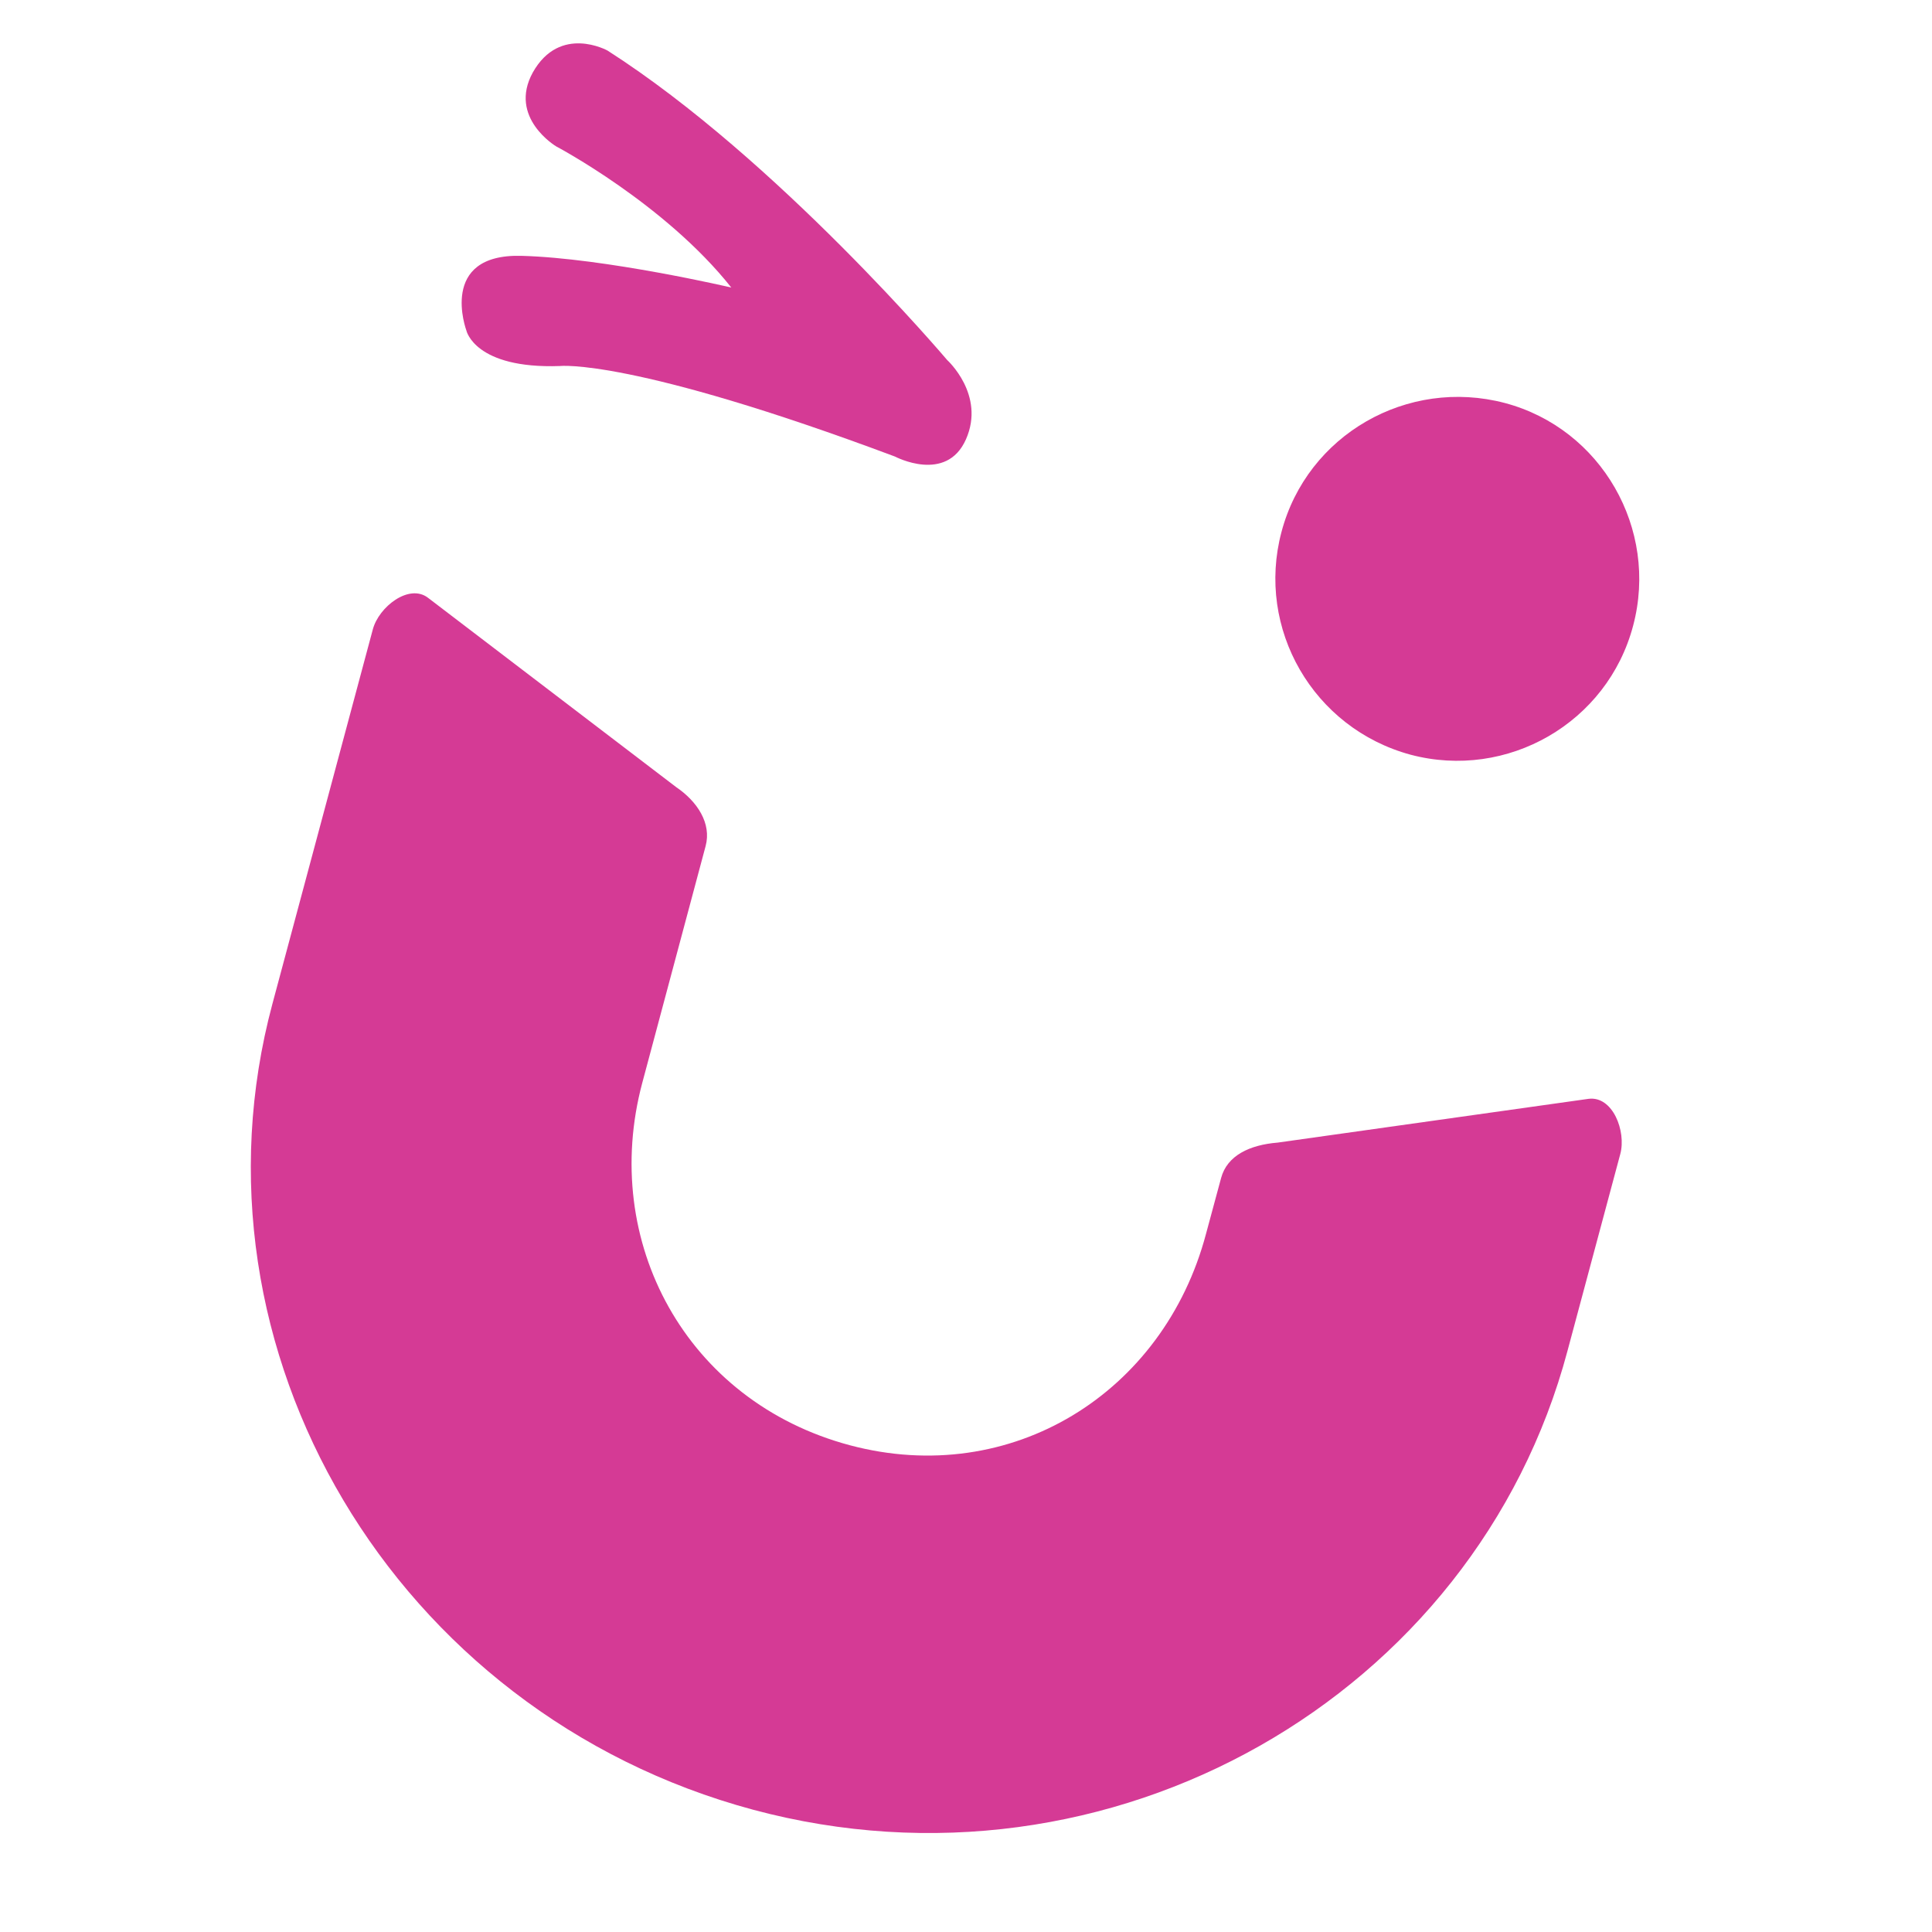
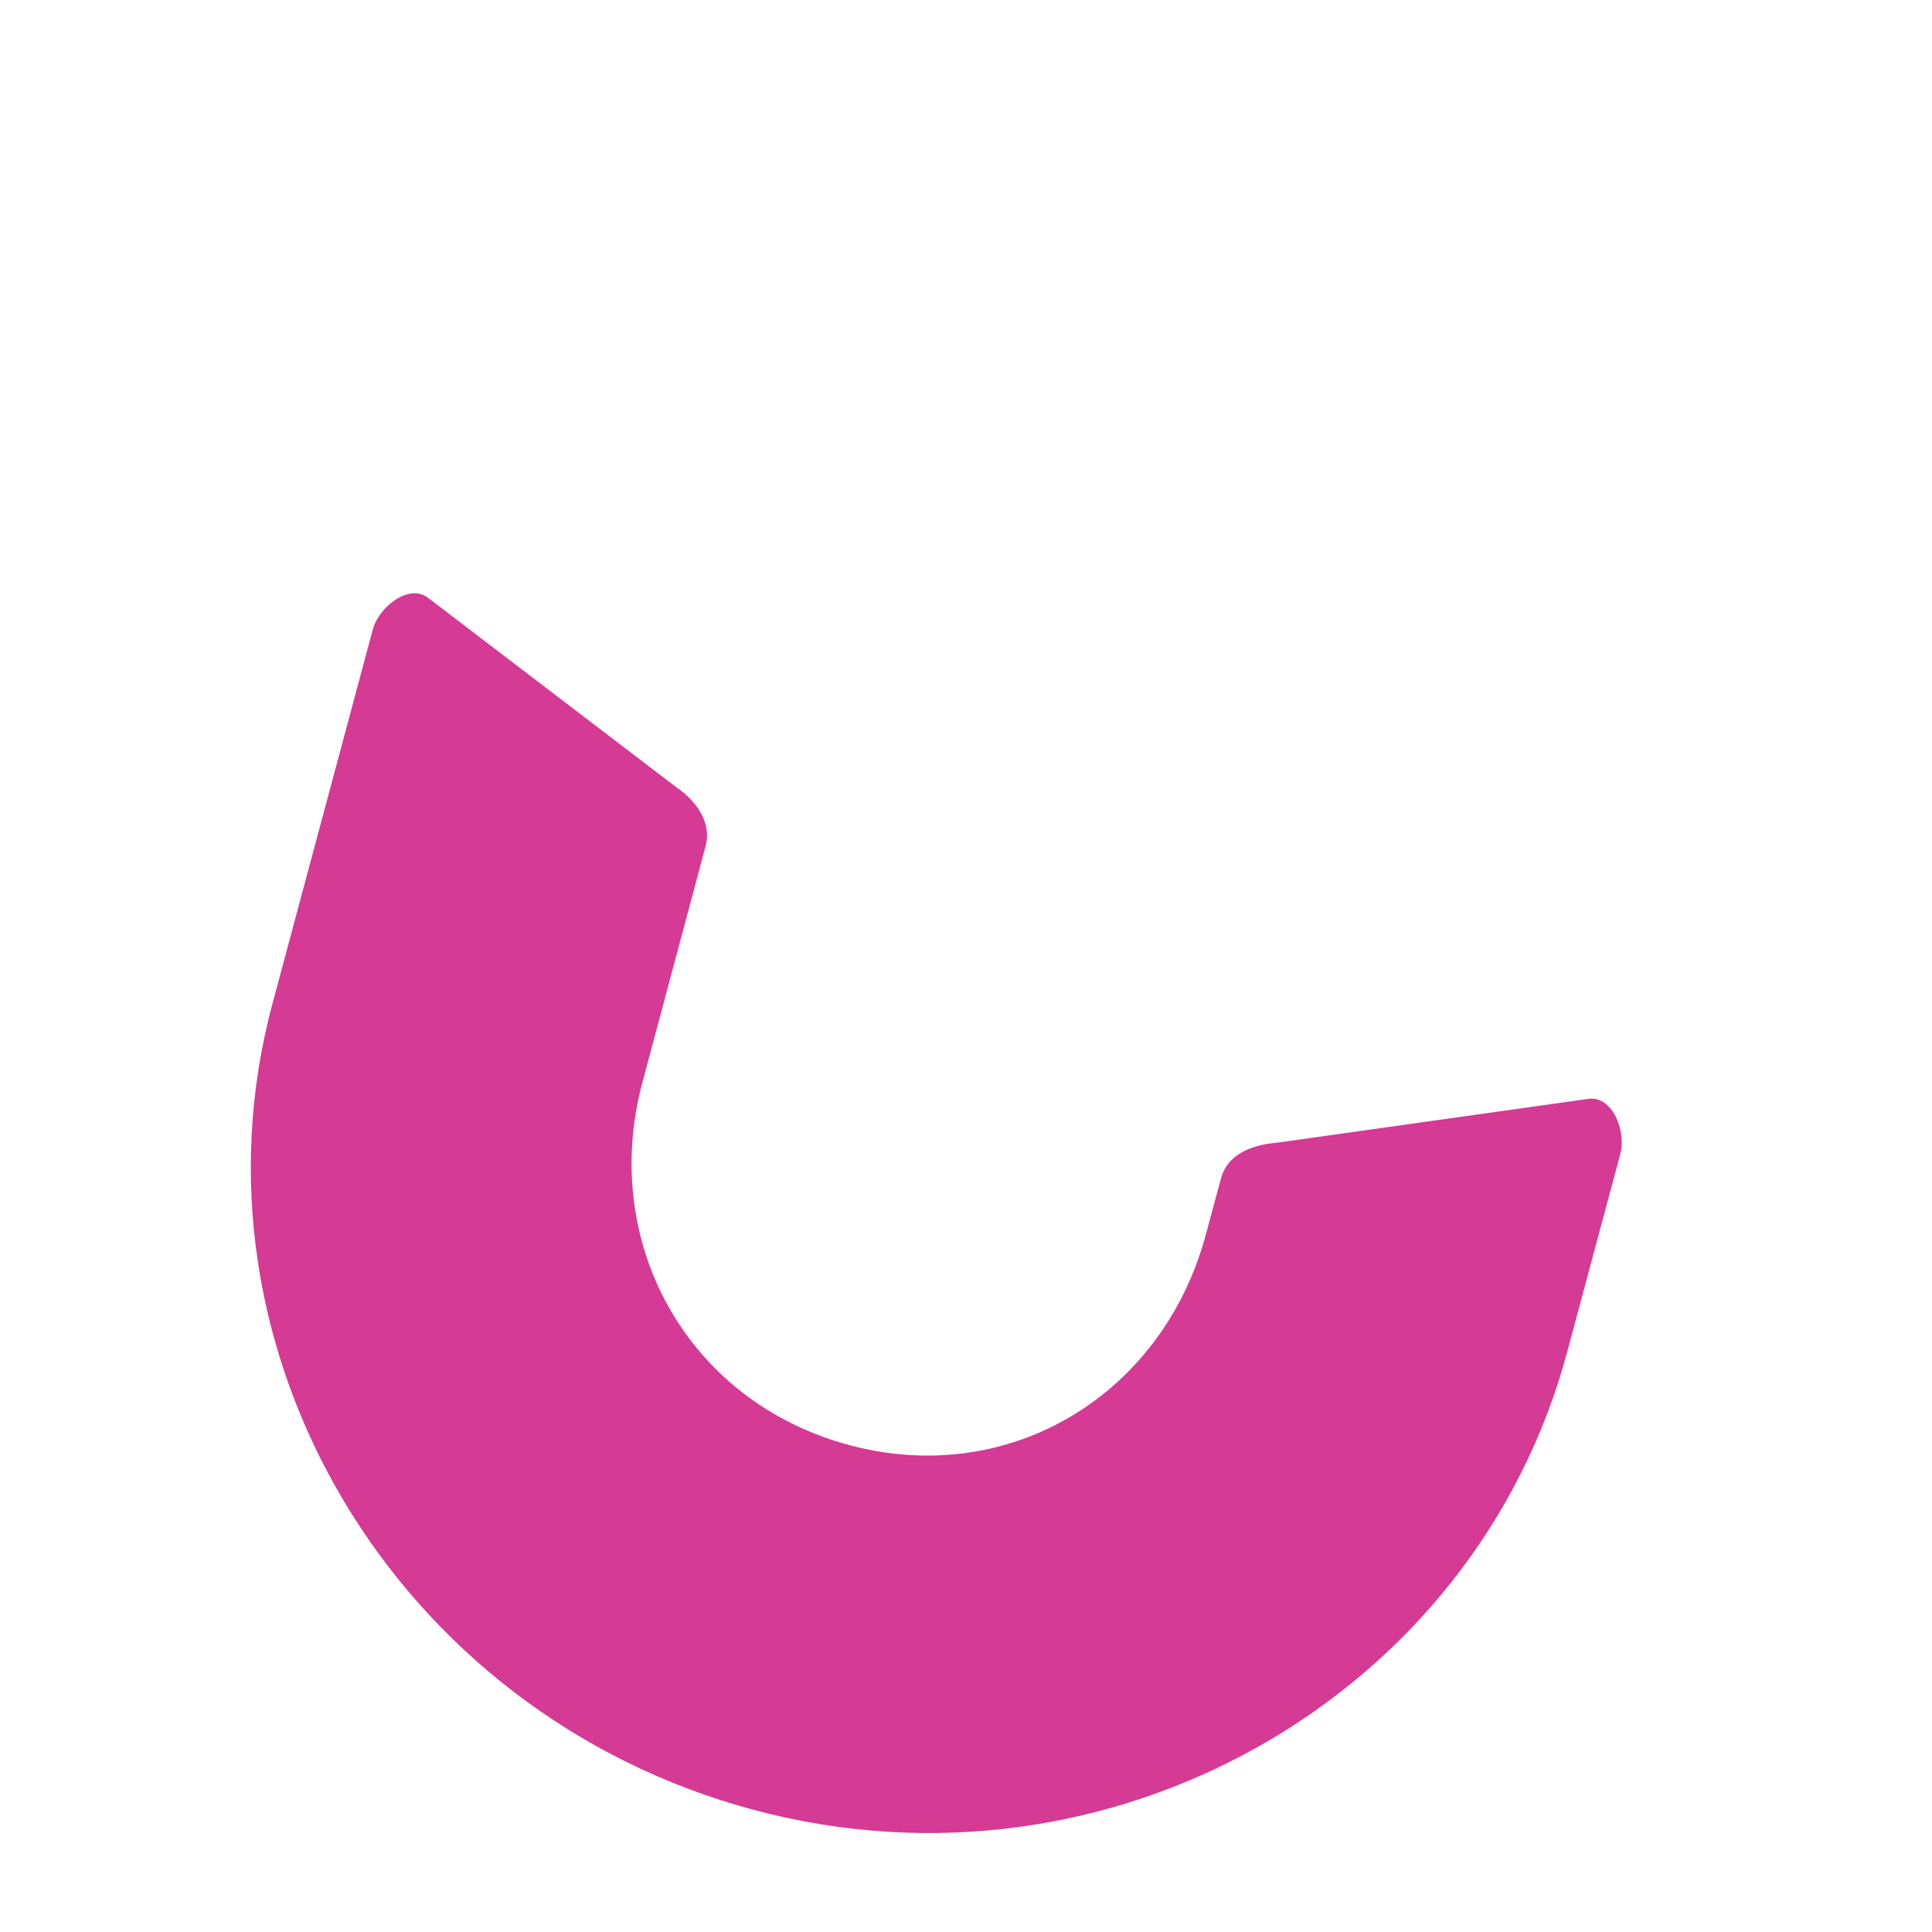
<svg xmlns="http://www.w3.org/2000/svg" version="1.0" id="Layer_1" x="0px" y="0px" width="256px" height="256px" viewBox="0 0 256 256" style="enable-background:new 0 0 256 256;" xml:space="preserve">
  <style type="text/css">
	.st0{fill:#D53A95;}
</style>
  <g>
    <path class="st0" d="M214.7,152.9c0.8-3-1-7.7-4.2-7.3l-41.2,5.8c-3.7,0.3-6.7,1.7-7.5,4.7l-2,7.4c-5.6,21.1-25.8,33.7-47.2,28   c-21.7-5.8-33.1-27-27.5-48l8.4-31.4c0.8-3-1.1-5.9-3.9-7.8L56.7,79.2c-2.5-1.9-6.5,1.2-7.3,4.2L36.1,133   c-12.3,45.8,16.1,94,63.7,106.8c47.3,12.7,95.7-15,107.9-60.8L214.7,152.9z" />
-     <path class="st0" d="M216.4,82.9c-3.4,12.9-16.7,20.5-29.5,17.1c-12.9-3.5-20.5-16.7-17.1-29.5c3.4-12.9,16.7-20.5,29.6-17.1   C212.2,56.8,219.8,70.1,216.4,82.9" />
-     <path class="st0" d="M74.2,48.5c0,0,9.4-1.1,44.4,12c0,0,6.8,3.6,9.4-2.3c2.6-5.9-2.5-10.5-2.5-10.5s-22.5-26.6-45-41   c0,0-6.3-3.5-9.9,2.9c-3.3,6,3.1,9.8,3.1,9.8S88.1,27,96.9,38.1c0,0-16.7-3.9-27.8-4.2c-11.1-0.3-7.3,9.9-7.3,9.9   S62.9,48.9,74.2,48.5" />
  </g>
</svg>